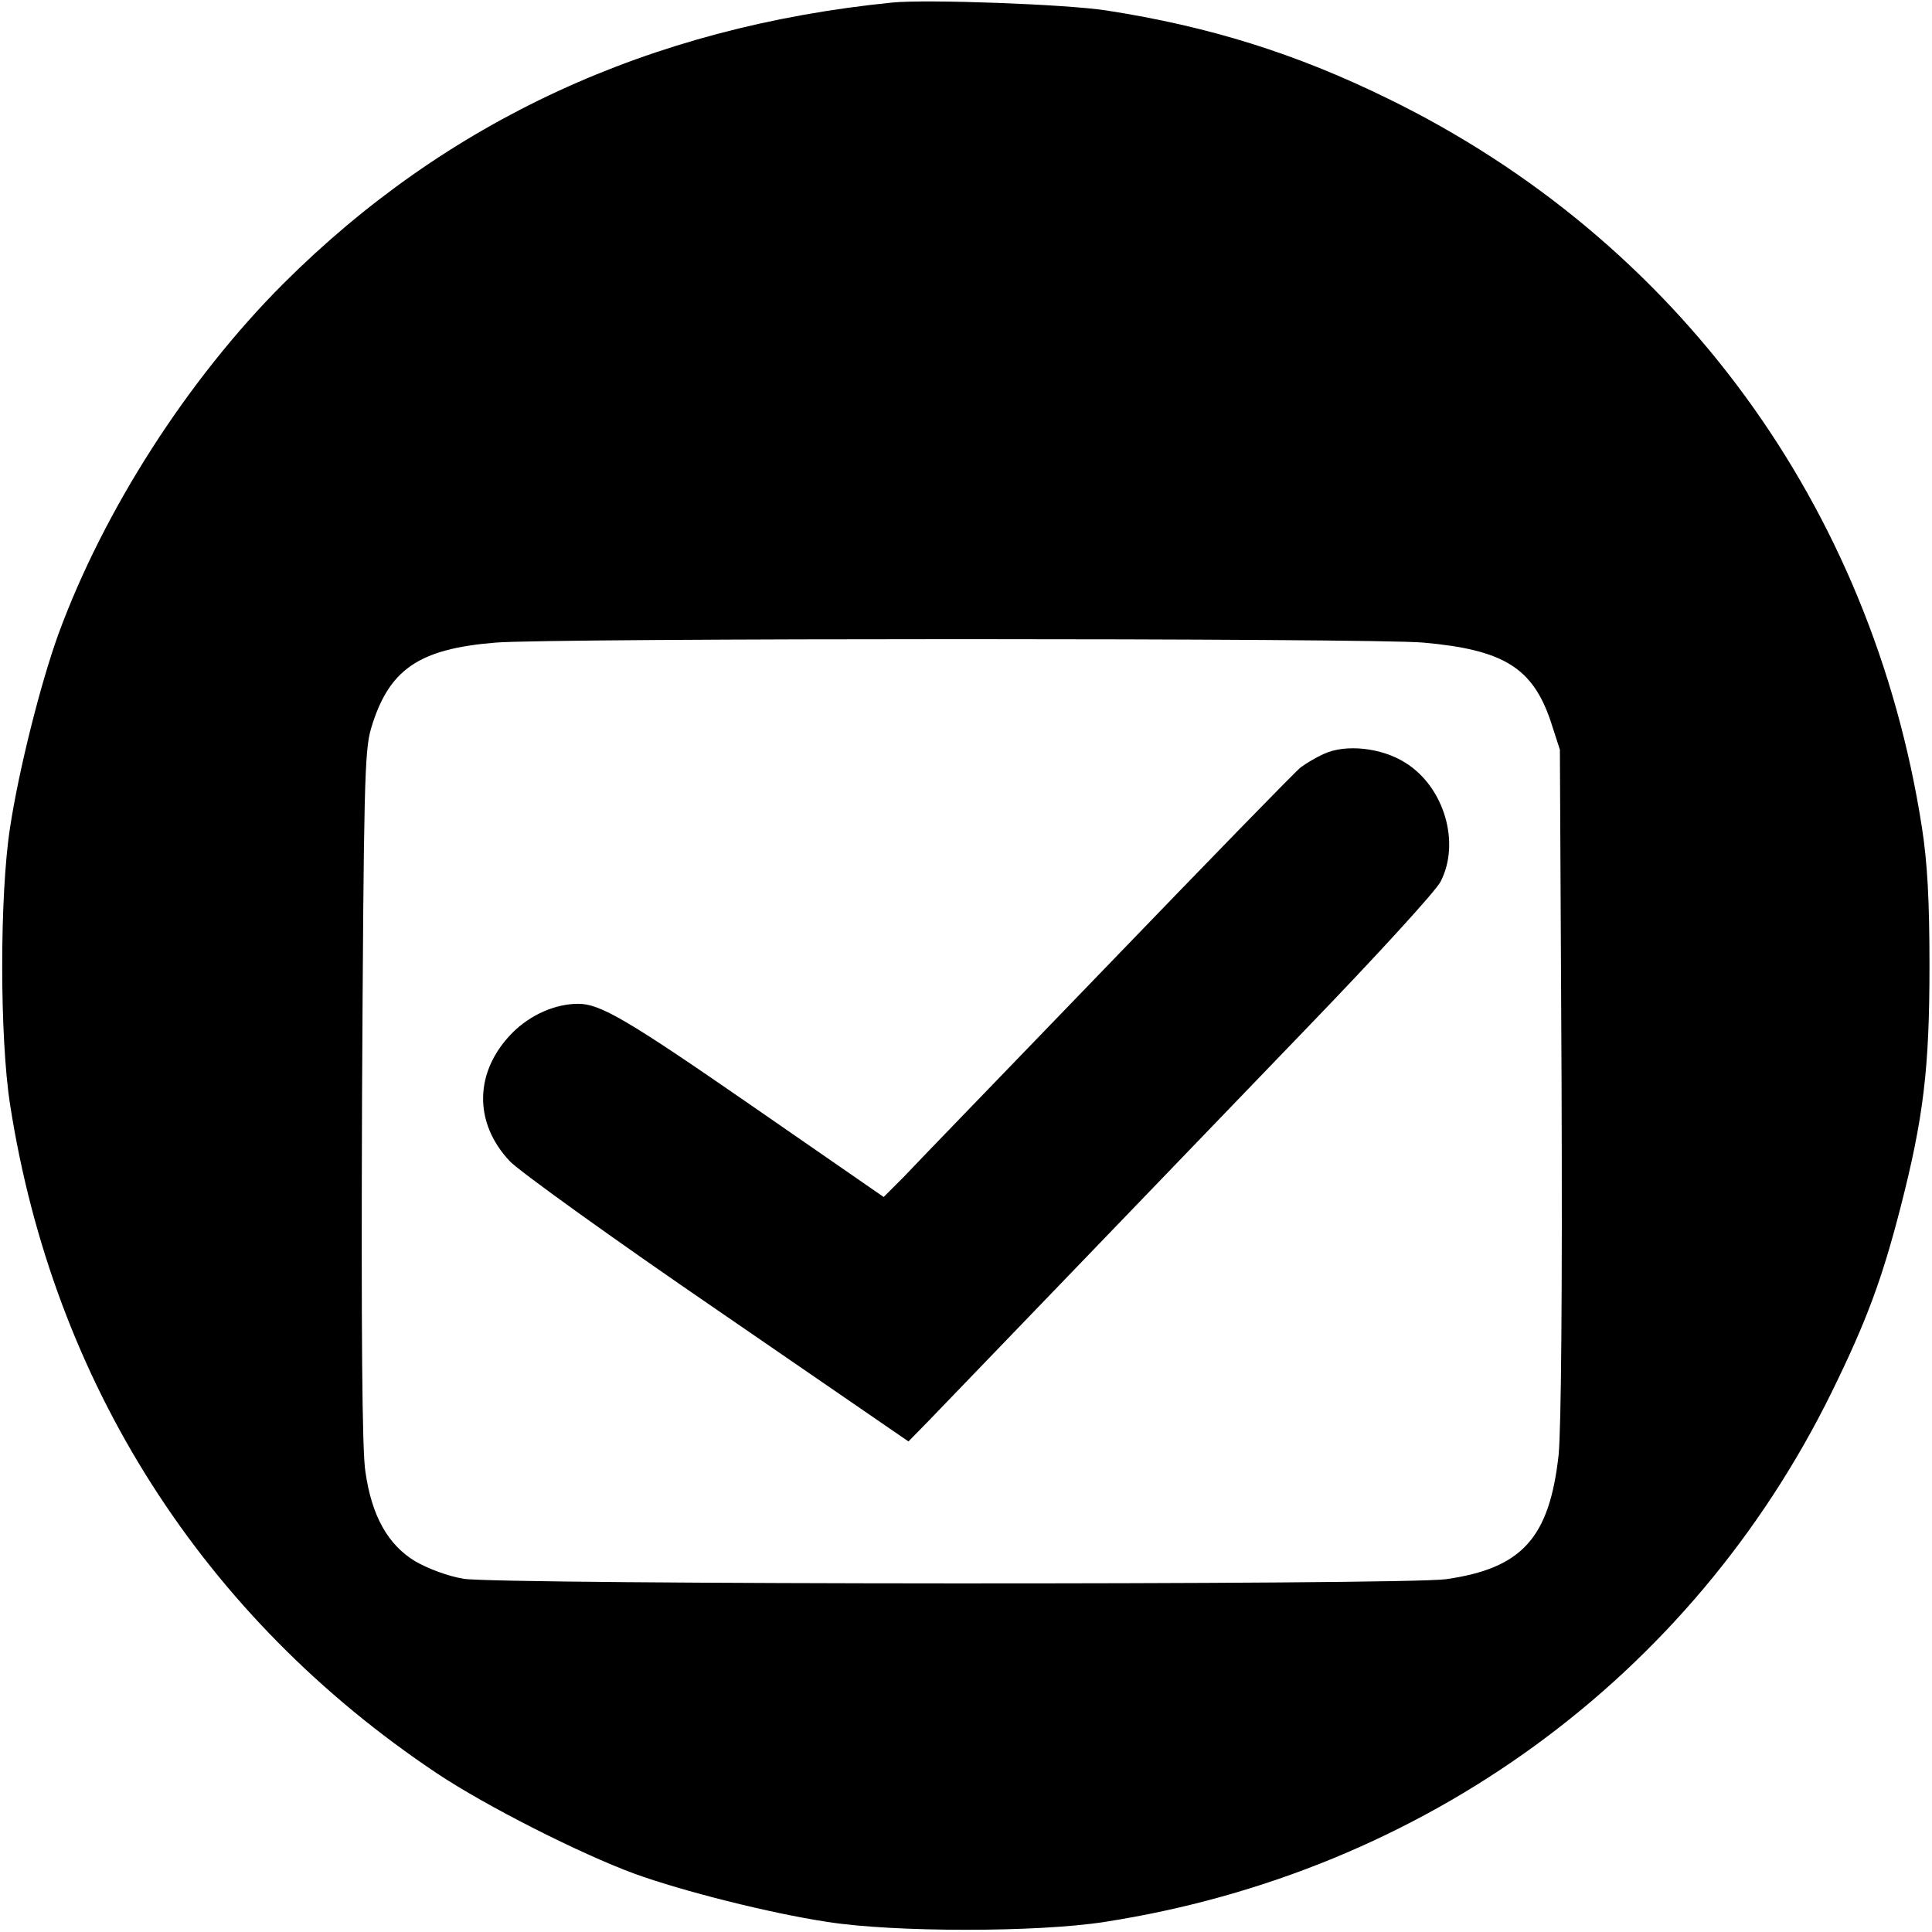
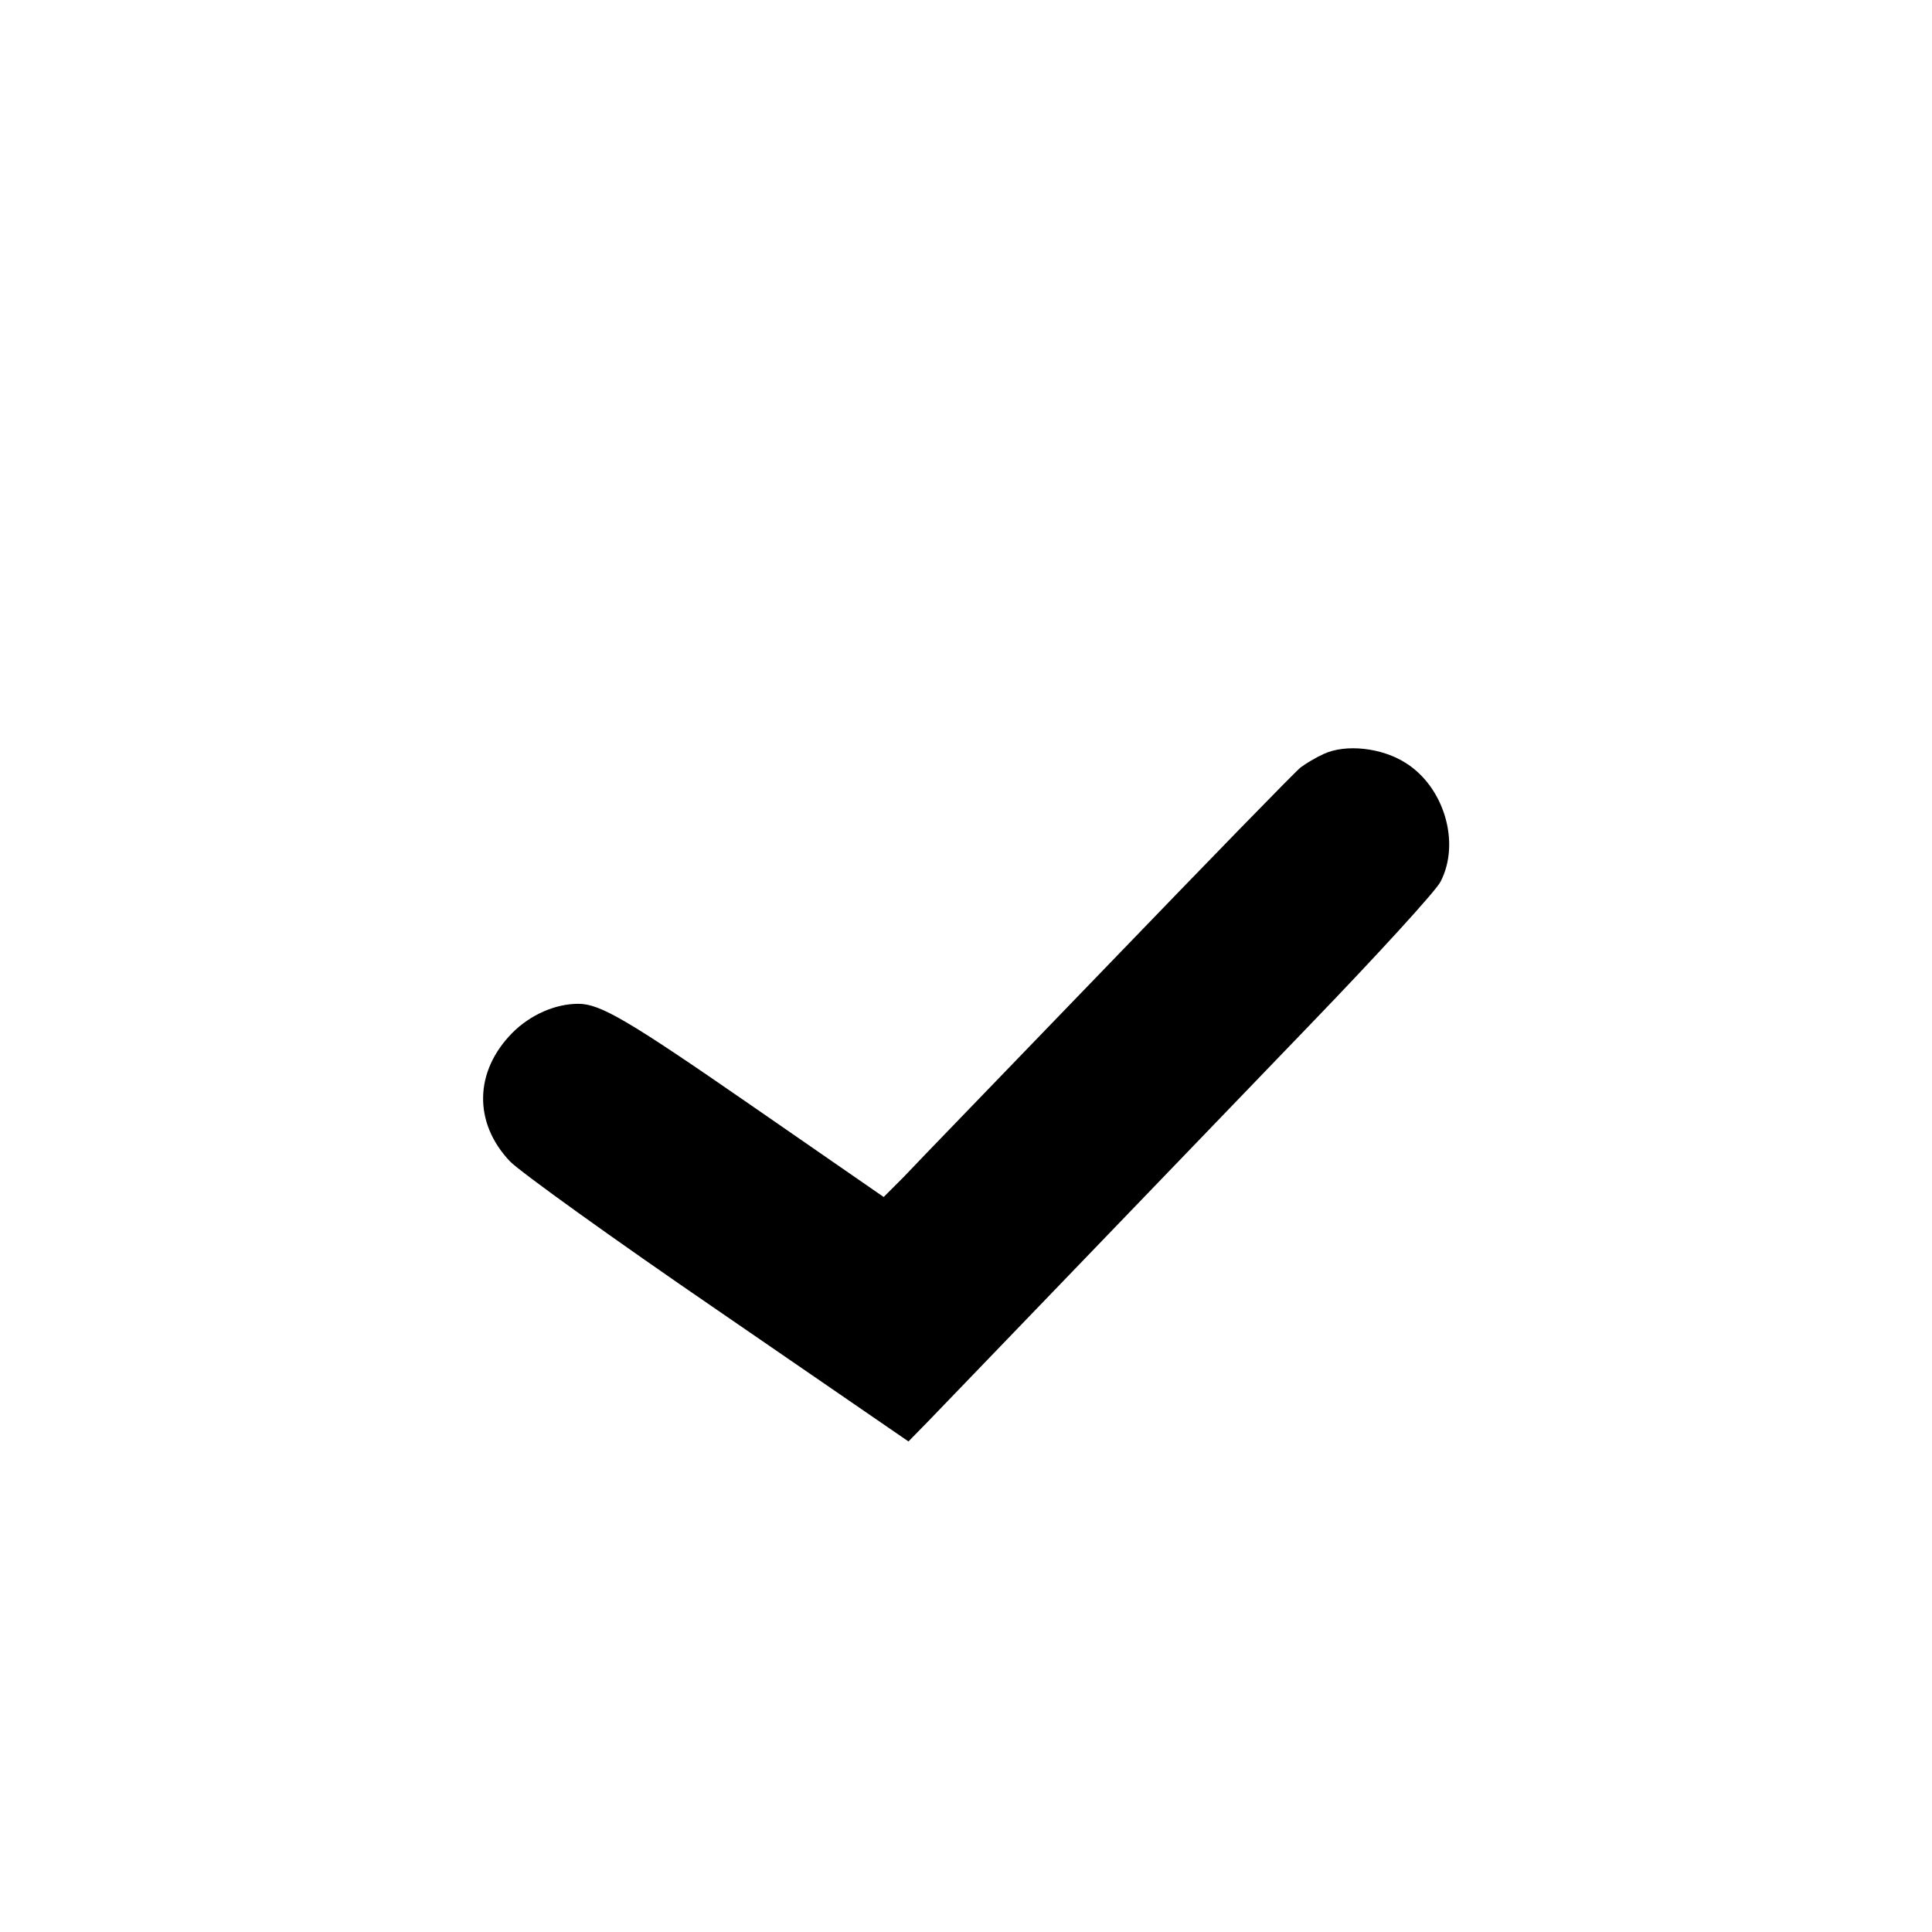
<svg xmlns="http://www.w3.org/2000/svg" version="1.0" width="613.333" height="613.333" viewBox="0 0 460 460">
-   <path d="M212.5.6c-57.9 5.8-106.2 28.2-145 66.9-22.8 22.8-42.8 54-53.6 83.5-4.2 11.6-9.4 32.2-11.5 46-2.5 16-2.5 50 0 66C12.7 329.2 48.3 385 104 422.2c11.7 7.8 34 19.1 47 23.9 11.6 4.2 32.2 9.4 46 11.5 16 2.5 50 2.5 66 0 76-11.8 139.7-58.2 173.1-126.1 8.3-16.9 12-26.9 16.4-44 5.5-21.4 6.9-33.2 6.9-57.5 0-15.7-.5-24.6-1.8-33-11.9-76.5-58.3-139.9-127.1-173.5-22-10.8-42.6-17.2-67-21-9.6-1.5-42.8-2.7-51-1.9zM338.9 153c19.1 1.7 26 6 30.3 18.7l2.2 6.8.4 79c.2 51.6-.1 82.4-.7 88.9-2.2 19.8-8.7 27-26.8 29.6-9.8 1.4-225.7 1.3-233.9-.1-3.7-.6-8.5-2.4-11.6-4.2-6.4-3.9-10.3-10.7-11.8-21.3-.8-4.7-1-34.3-.8-89 .4-74.3.6-82.5 2.1-87.8 4.2-14.2 11.3-19.1 29.7-20.6 13.1-1.1 209.1-1.1 220.9 0z" />
  <path d="M315.2 179.5c-1.8.8-4.3 2.3-5.5 3.2-1.3 1-22 22.3-46.1 47.3-24.1 25-46 47.6-48.5 50.3l-4.7 4.7-31.8-22c-29.2-20.2-35.7-24-40.9-24-5.5 0-11.4 2.6-15.7 6.9-9.1 9.2-9.3 21.4-.6 30.6 2.3 2.4 24.5 18.4 49.5 35.5l45.4 31.2 4.7-4.8c5-5.2 42.3-43.9 90.8-94.3 16.1-16.7 30.2-32.1 31.2-34.2 4.8-9.3.8-22.6-8.4-28.3-5.7-3.6-14.2-4.5-19.4-2.1z" />
</svg>